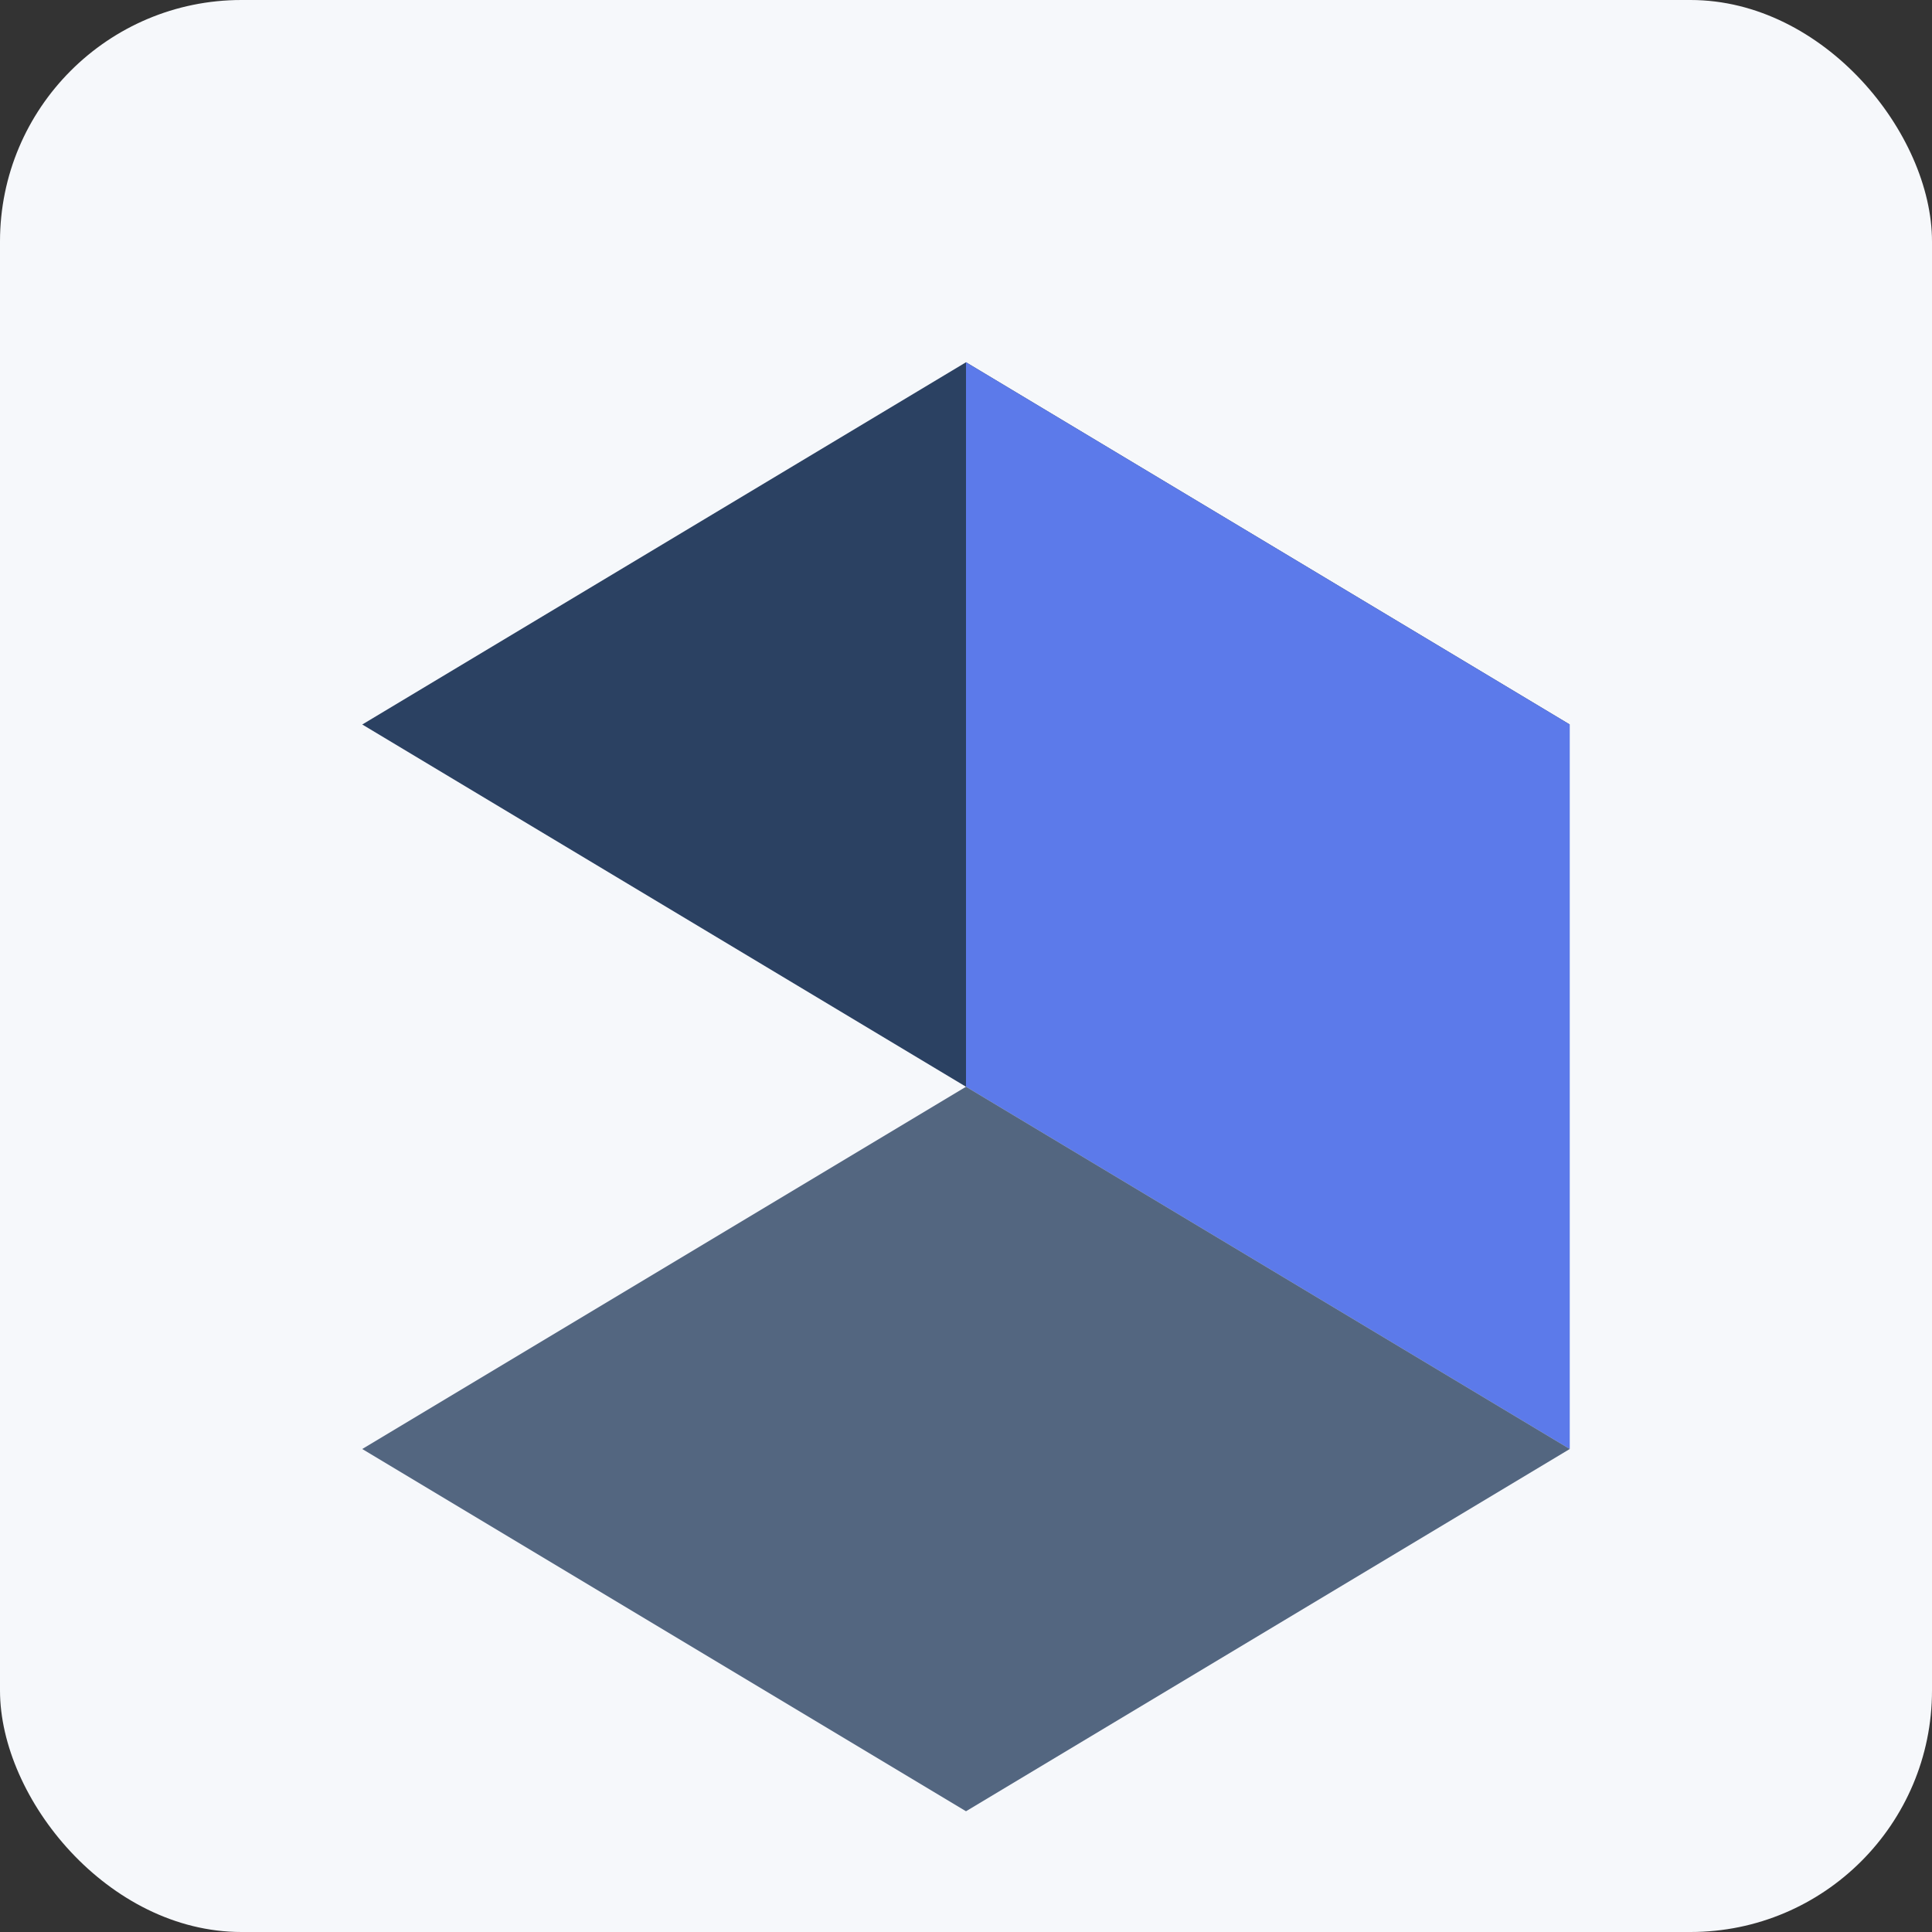
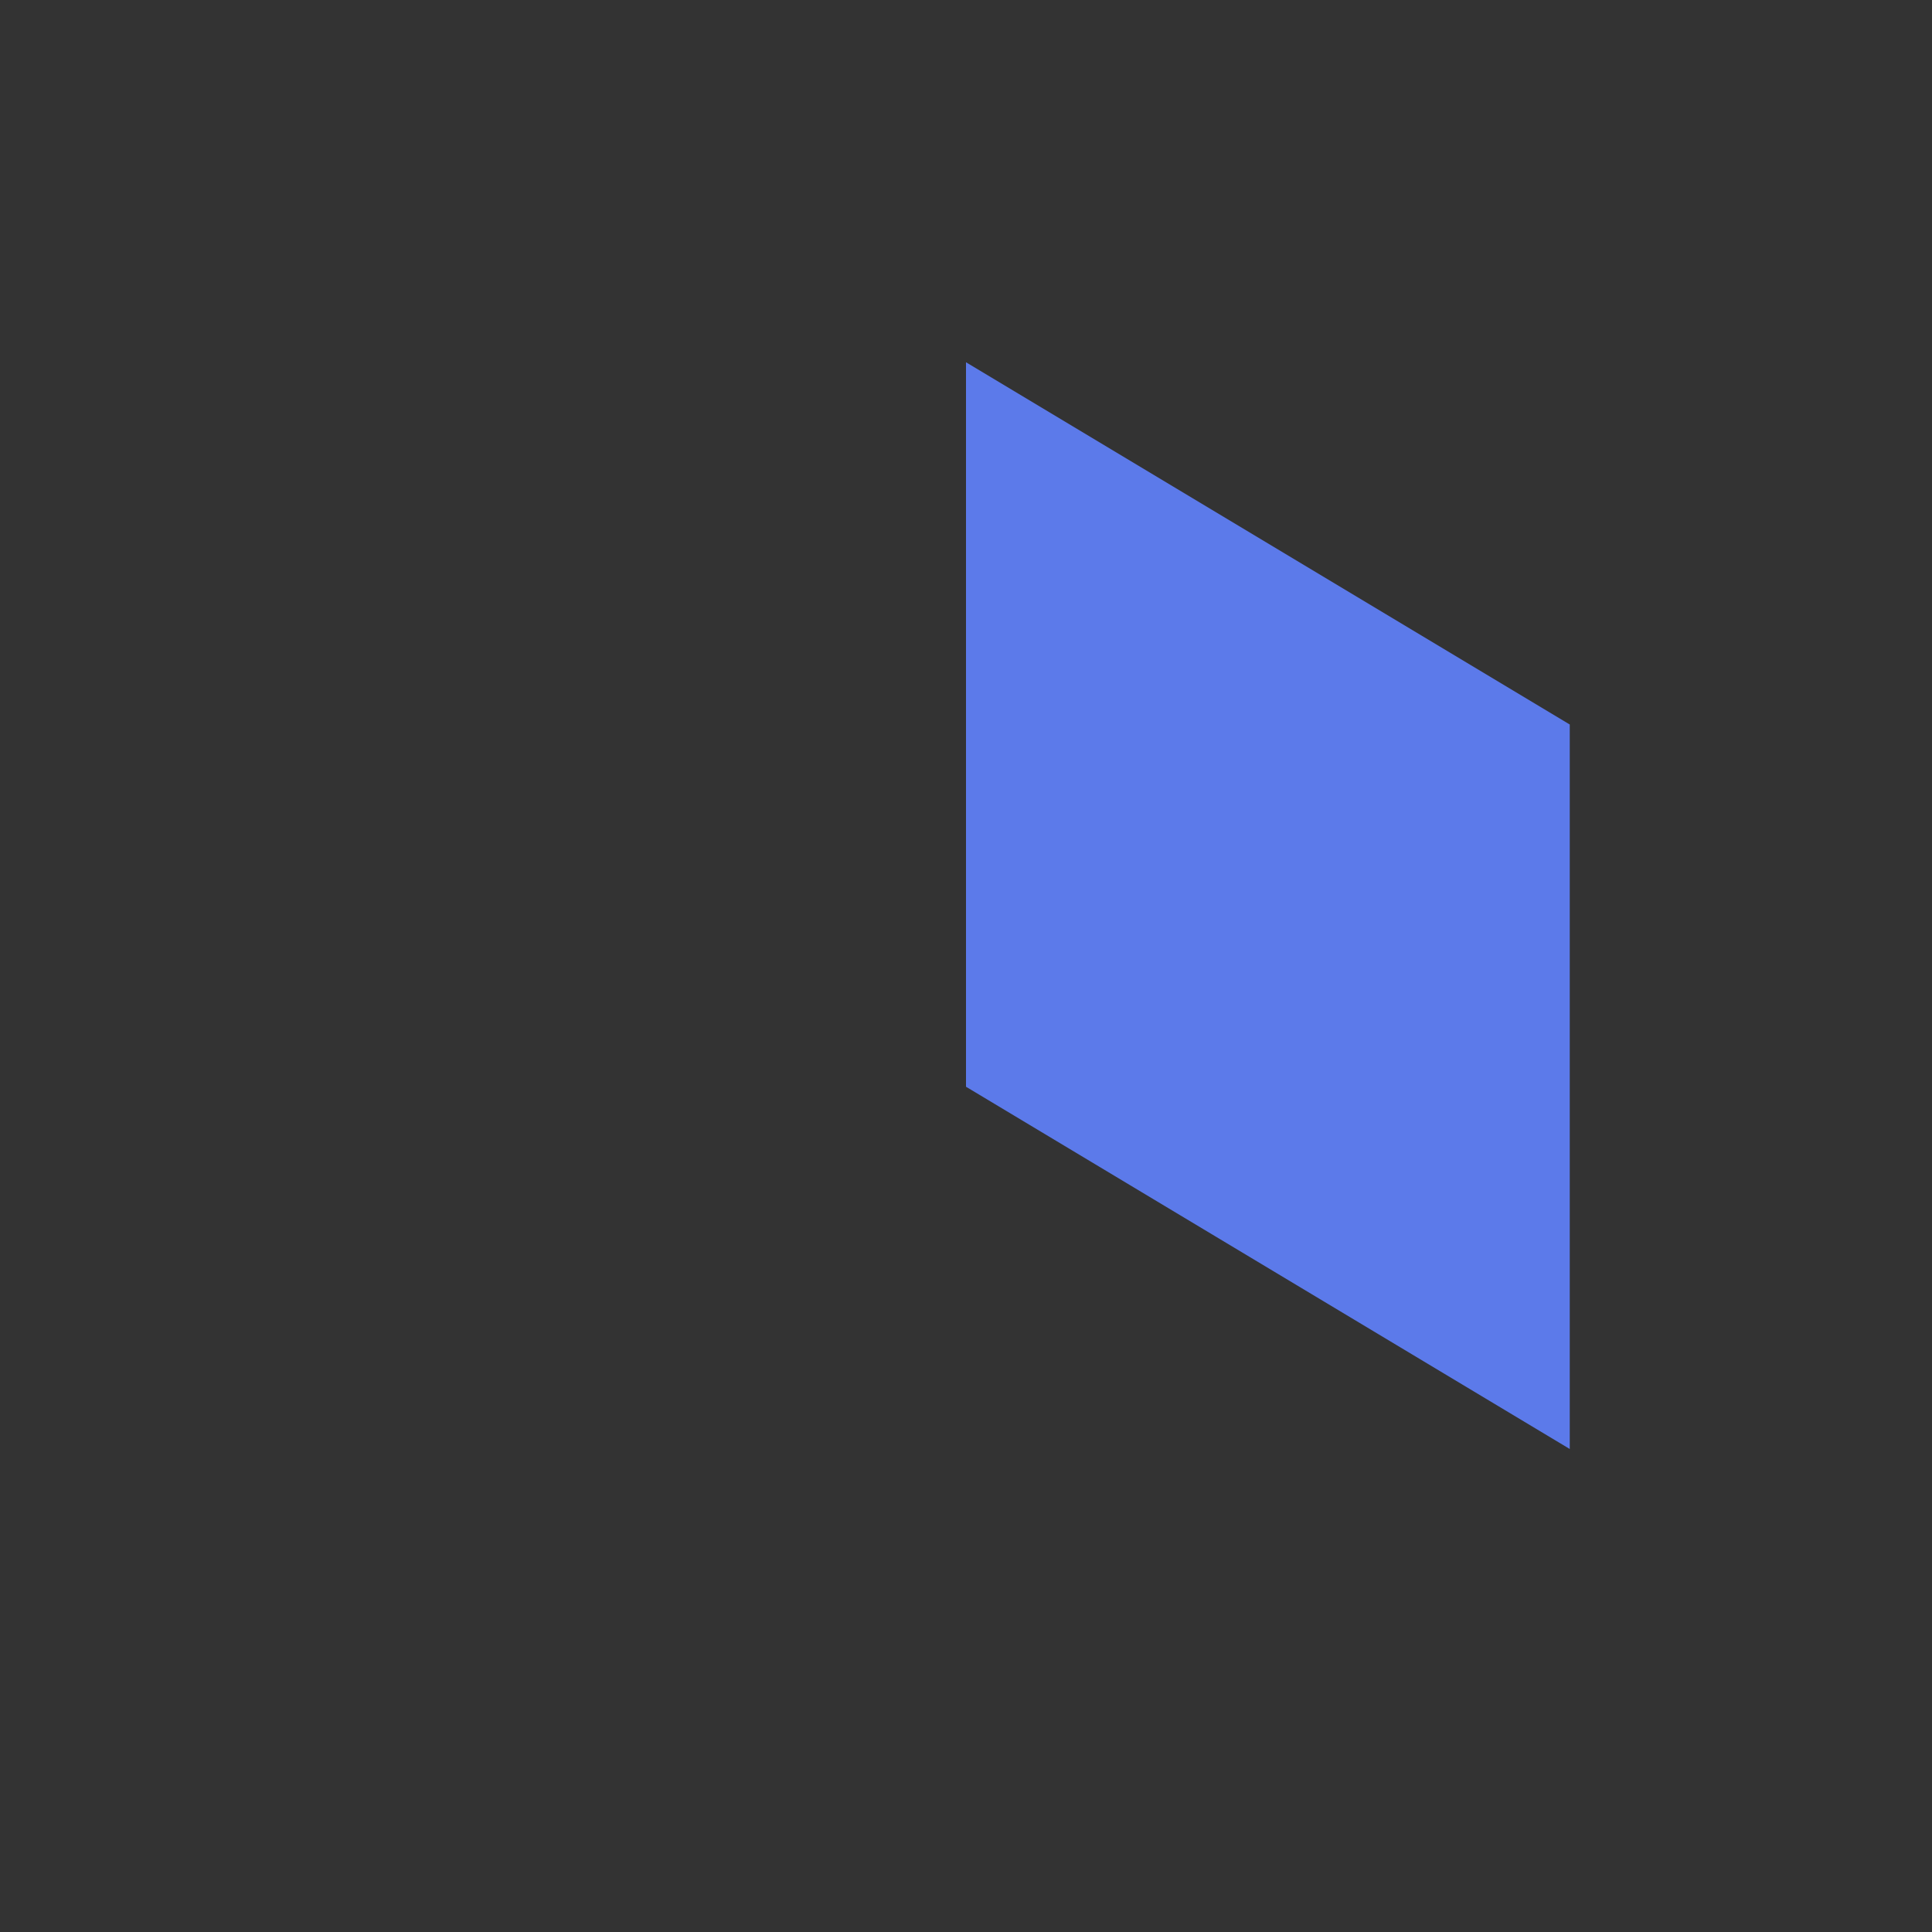
<svg xmlns="http://www.w3.org/2000/svg" width="32" height="32" viewBox="0 0 32 32" version="1.1">
  <rect x="0" y="0" width="32" height="32" fill="#333333" stroke="none" />
-   <rect width="32" height="32" fill="#F6F8FB" rx="4" ry="4" />
  <g transform="translate(4, 4)">
-     <path d="M12,2 L22,8 L12,14 L2,8 Z" fill="#2B4162" />
    <path d="M12,2 L22,8 L22,20 L12,14 Z" fill="#5C7AEA" />
-     <path d="M12,14 L22,20 L12,26 L2,20 Z" fill="#2B4162" opacity="0.8" />
  </g>
</svg>